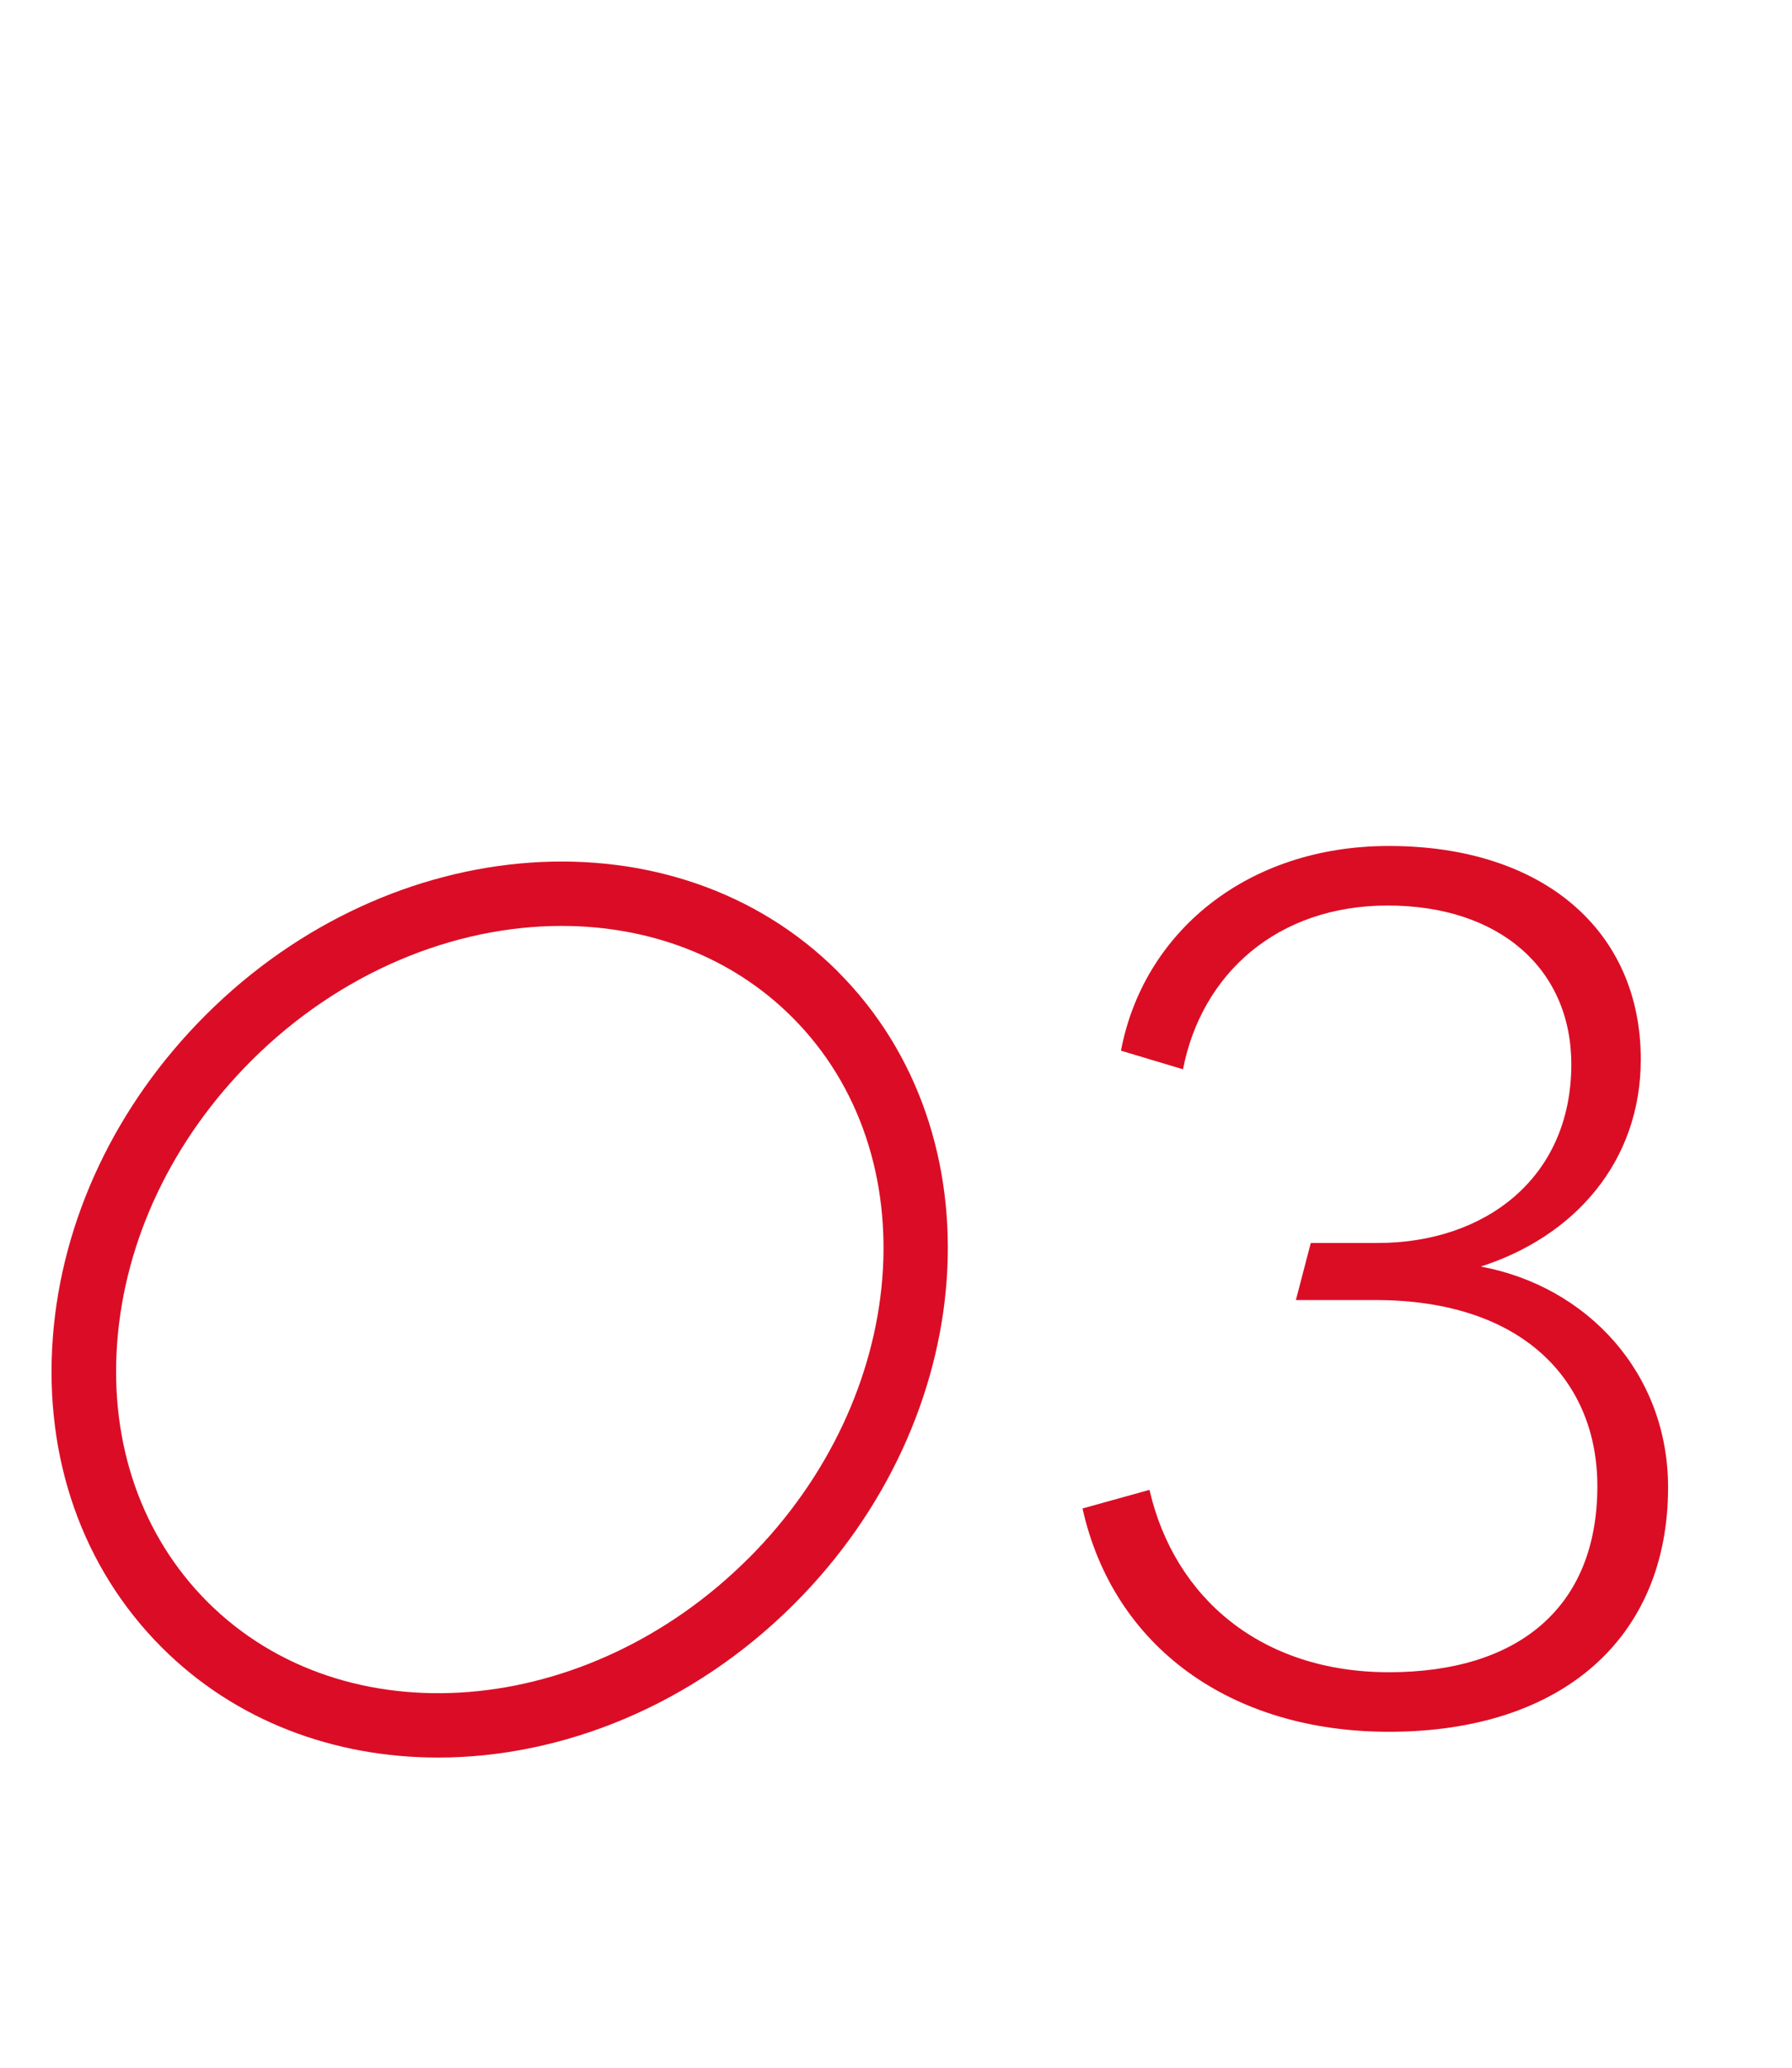
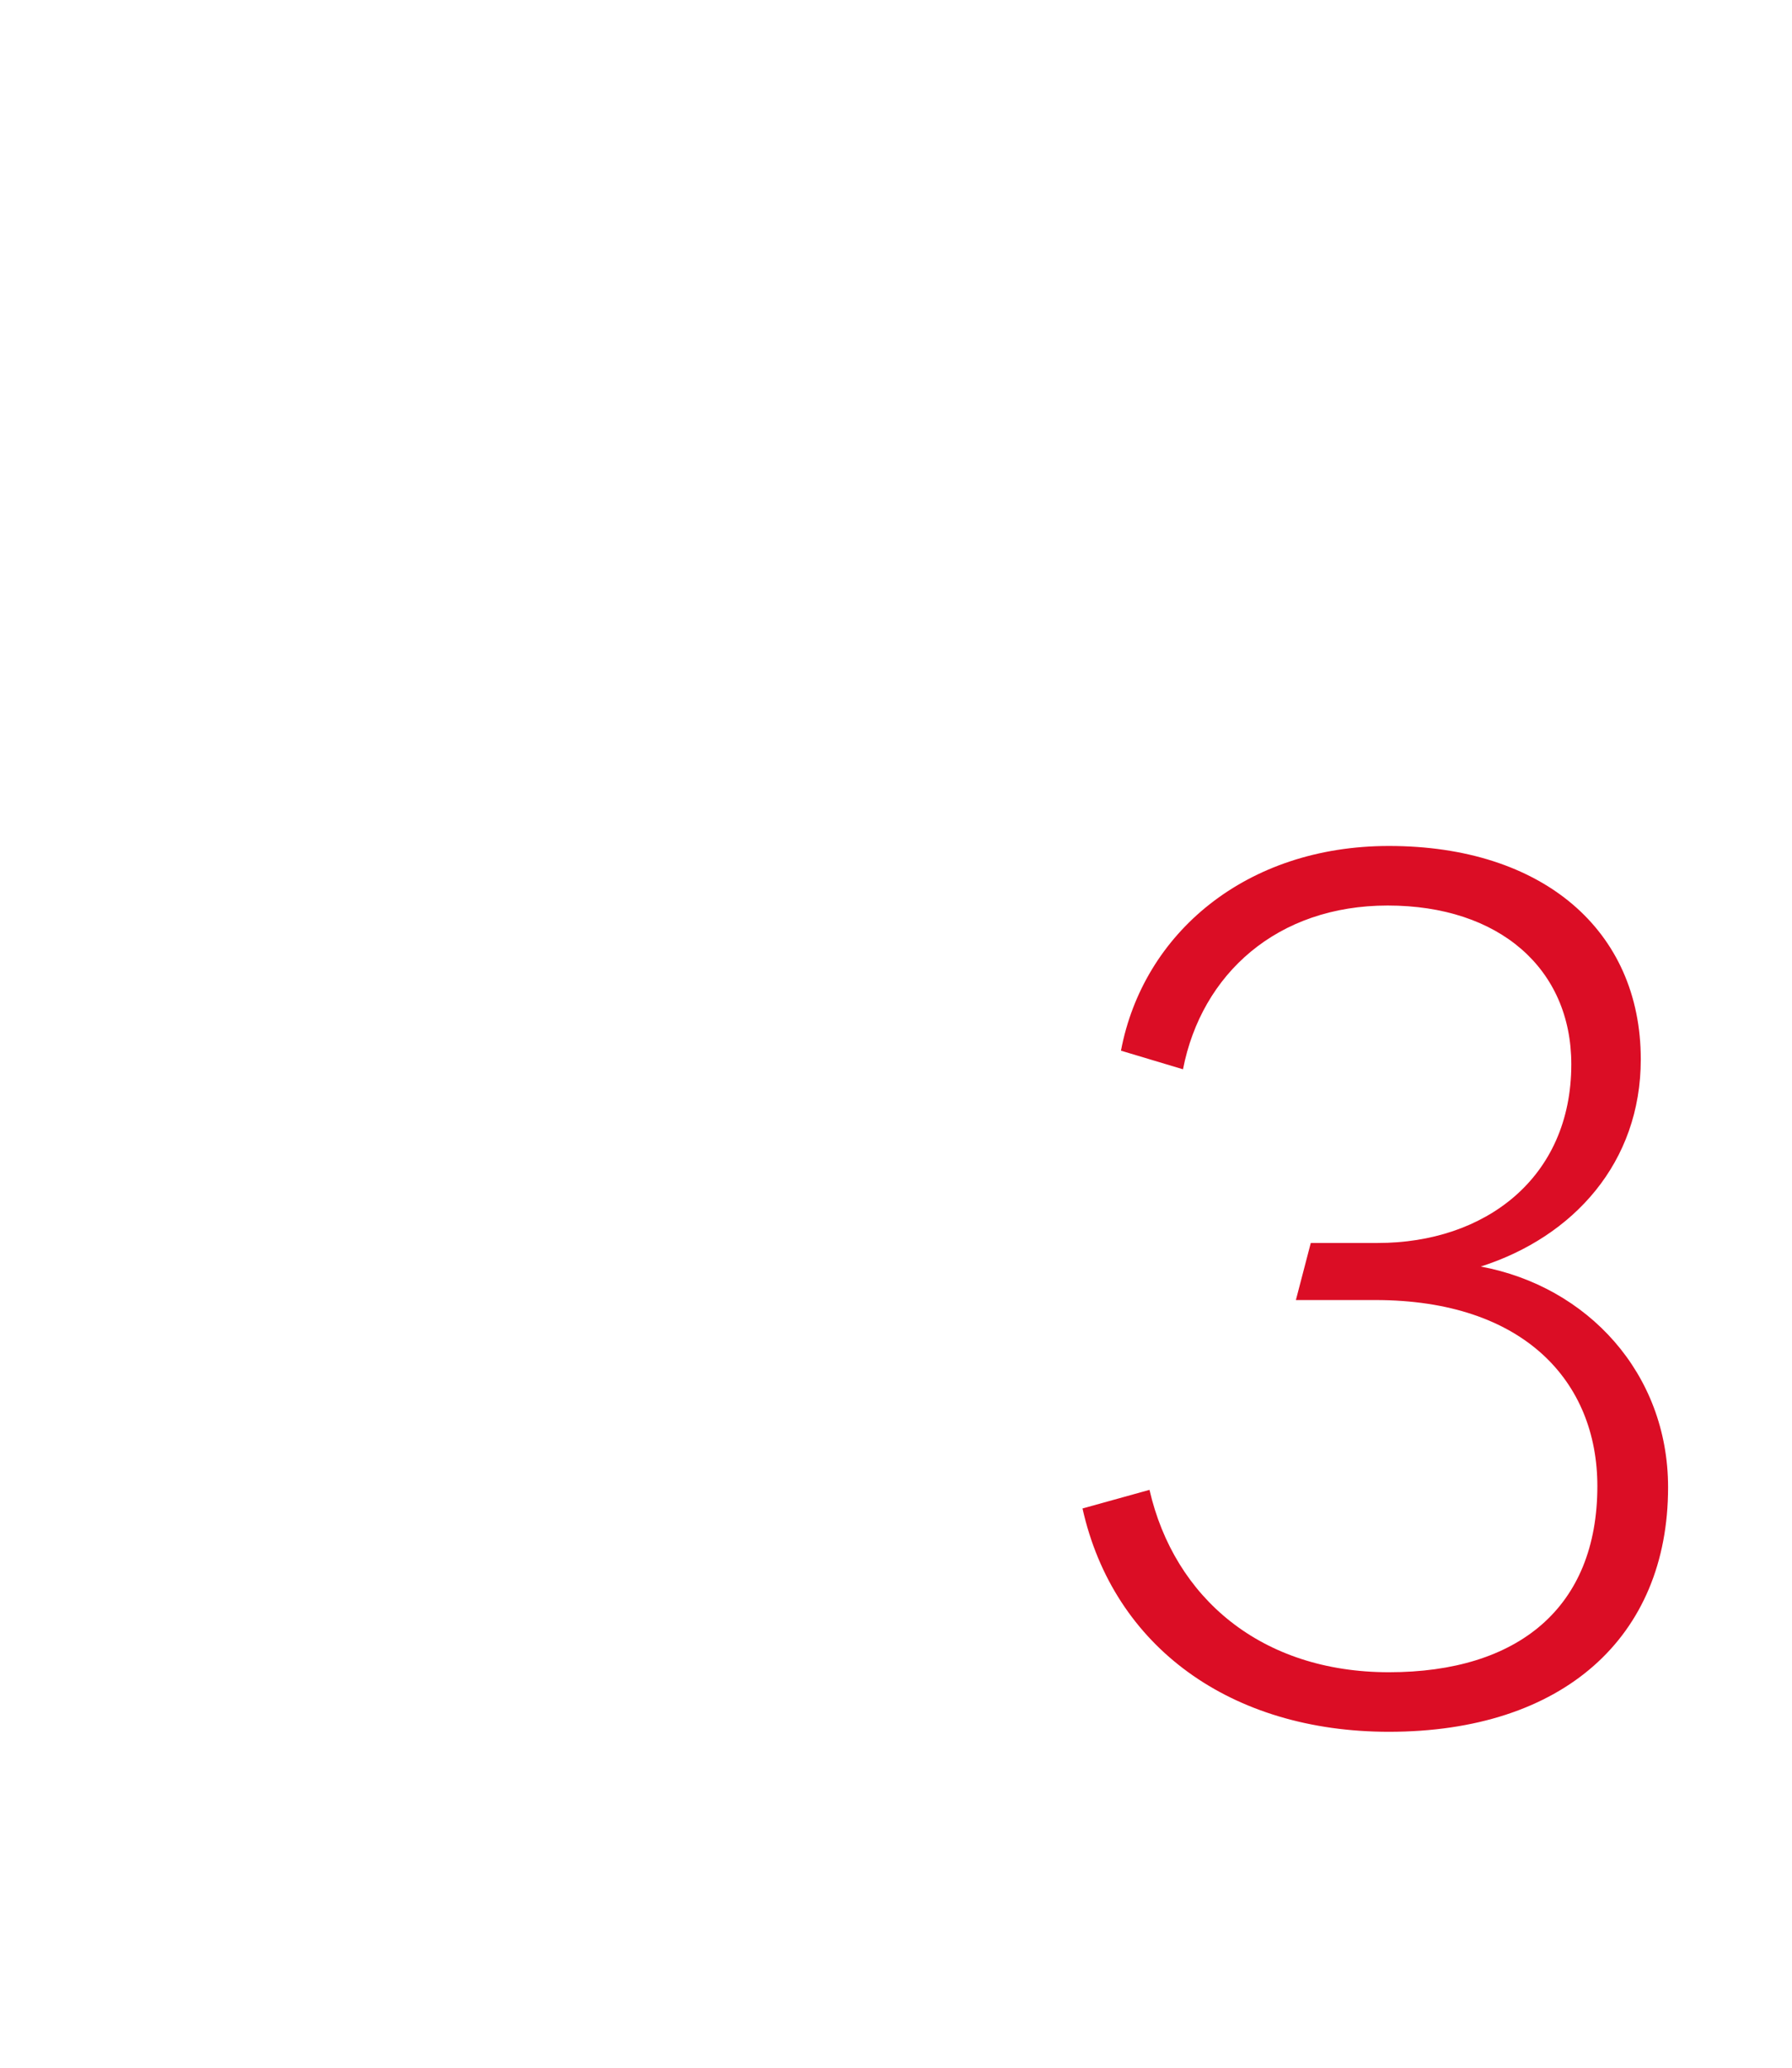
<svg xmlns="http://www.w3.org/2000/svg" width="26" height="30" viewBox="0 0 26 30" fill="none">
-   <path d="M12.156 14.096C9.801 11.741 5.686 12.025 2.982 14.729C1.681 16.03 0.894 17.693 0.766 19.413C0.636 21.159 1.199 22.754 2.349 23.904C3.42 24.975 4.855 25.5 6.356 25.5C8.155 25.5 10.049 24.745 11.523 23.271C14.227 20.567 14.511 16.451 12.156 14.097V14.096ZM10.861 22.608C8.522 24.947 5.001 25.231 3.011 23.242C2.057 22.287 1.591 20.952 1.7 19.483C1.811 17.986 2.502 16.534 3.644 15.392C4.937 14.099 6.592 13.434 8.149 13.434C9.408 13.434 10.604 13.869 11.494 14.759C13.484 16.748 13.2 20.27 10.861 22.609V22.608Z" fill="#DB0D26" />
  <path d="M20.152 25.126C17.866 25.126 16.156 23.902 15.706 21.886L16.678 21.616C17.038 23.182 18.298 24.262 20.152 24.262C22.024 24.262 23.176 23.326 23.176 21.562C23.176 20.05 22.114 18.862 19.954 18.862H18.802L19.018 18.034H19.99C21.538 18.034 22.798 17.098 22.798 15.442C22.798 14.056 21.754 13.138 20.134 13.138C18.532 13.138 17.434 14.128 17.164 15.514L16.264 15.244C16.588 13.534 18.082 12.274 20.152 12.274C22.384 12.274 23.806 13.498 23.806 15.37C23.806 16.864 22.834 17.944 21.484 18.376C23.032 18.664 24.202 19.924 24.202 21.58C24.202 23.758 22.672 25.126 20.152 25.126Z" fill="#DB0D25" />
</svg>